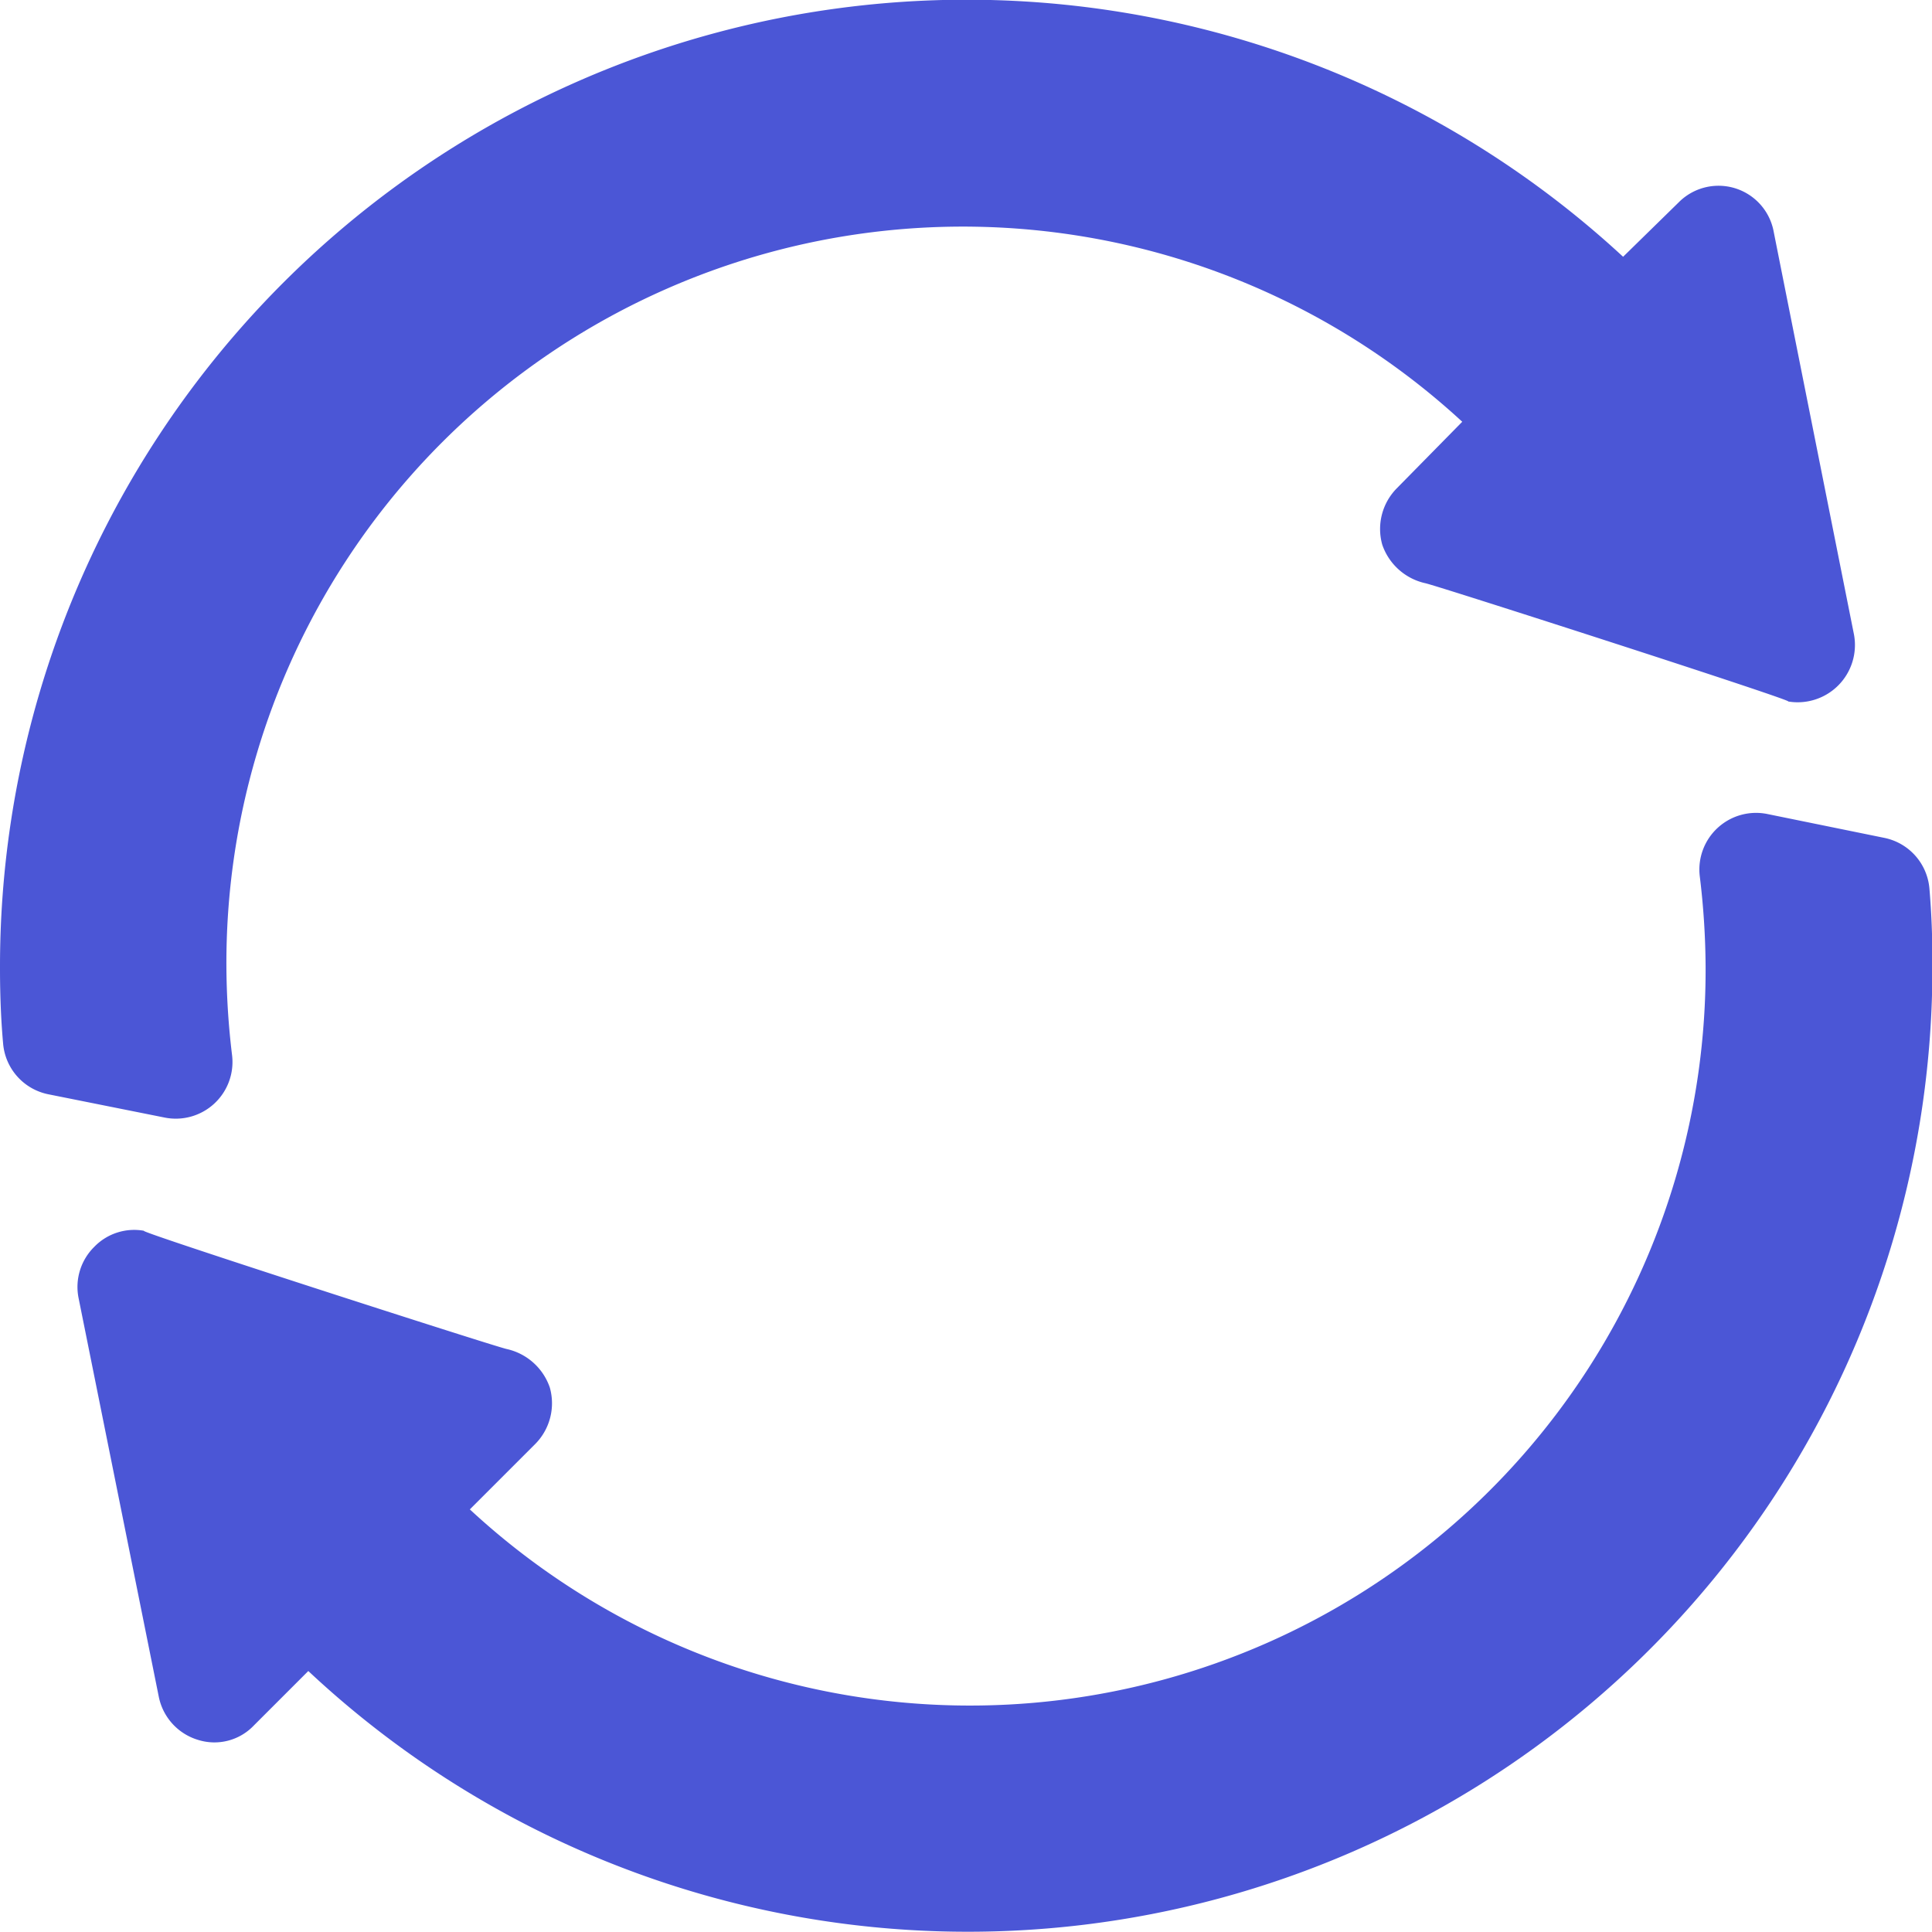
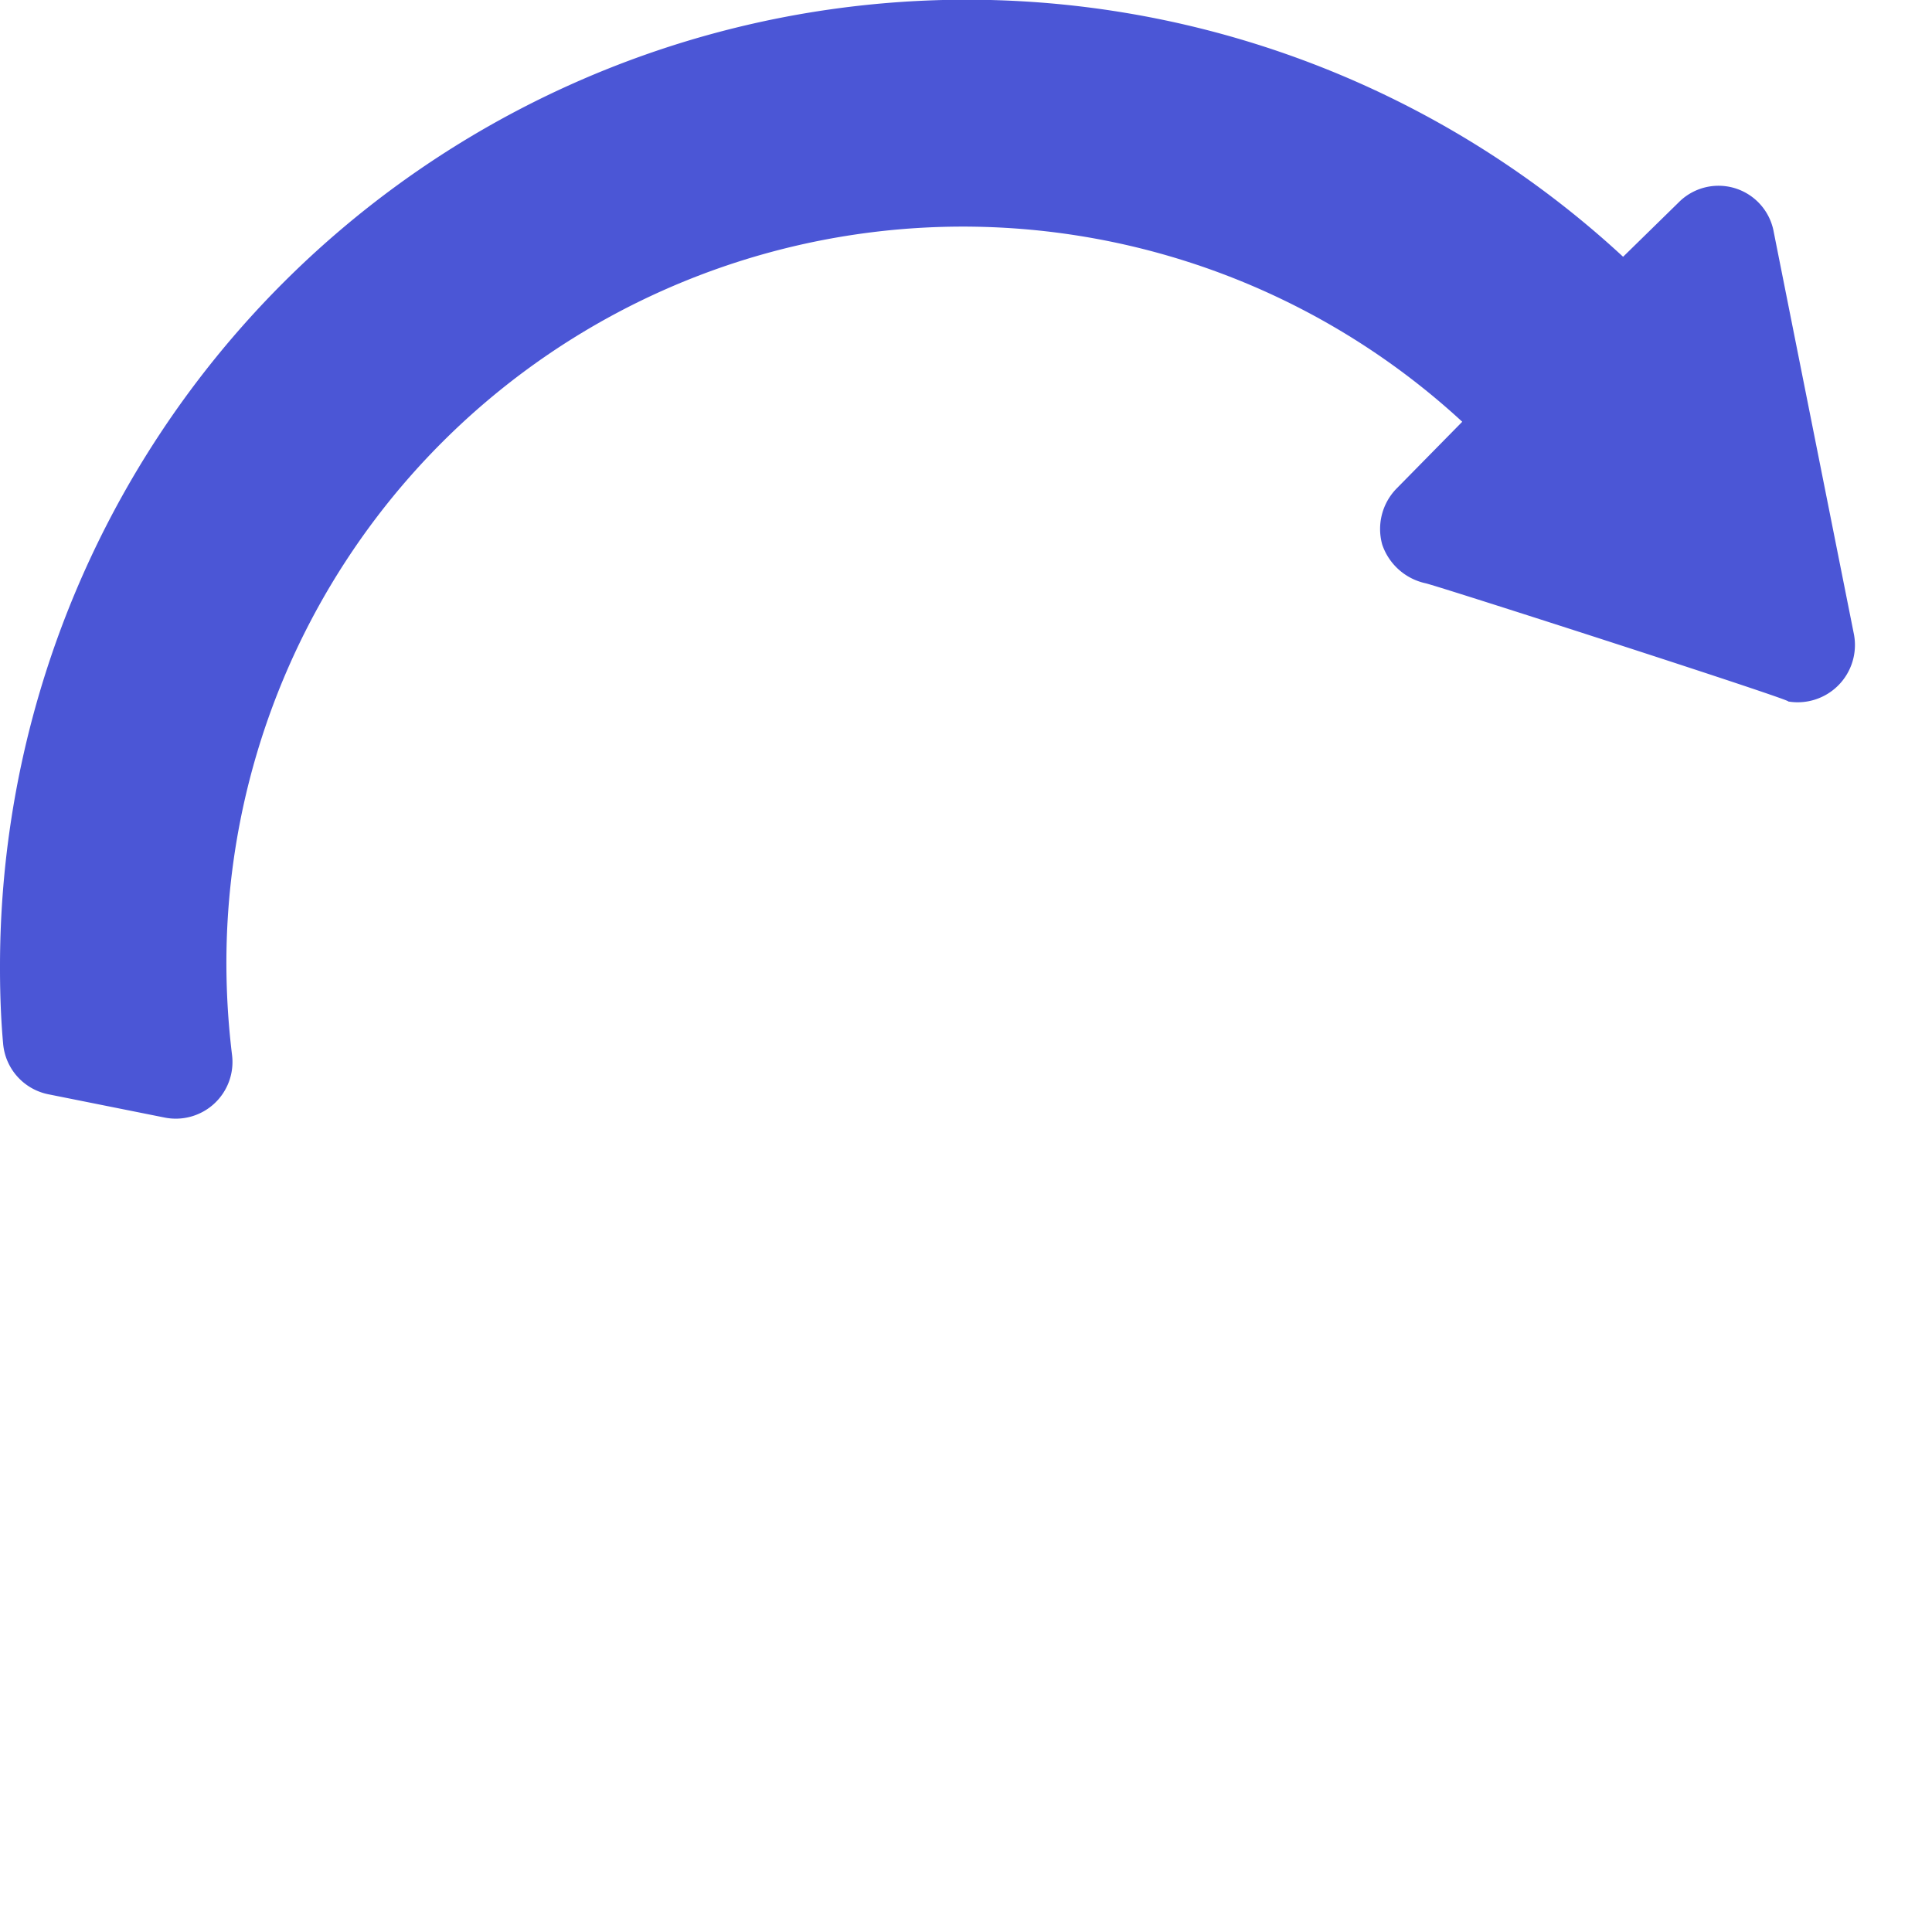
<svg xmlns="http://www.w3.org/2000/svg" id="refresh" width="22.904" height="22.904" viewBox="0 0 22.904 22.904">
  <path id="Path_43" data-name="Path 43" d="M2.751,12.508a9.062,9.062,0,0,1-.067-1.056A8.731,8.731,0,0,1,17.335,5l-.774.787a.686.686,0,0,0-.174.671.7.7,0,0,0,.51.456c.135.027,4.573,1.457,4.29,1.4a.679.679,0,0,0,.792-.792c-.027-.135-1.01-5.065-.953-4.782A.665.665,0,0,0,19.9,2.4l-.658.644A11.46,11.46,0,0,0,0,11.452v.027c0,.378.017.671.037.894a.671.671,0,0,0,.537.6l1.379.276A.672.672,0,0,0,2.751,12.508Zm0,0" fill="#4b56d6" />
-   <path id="Path_44" data-name="Path 44" d="M41.864,215.717l-1.383-.282a.672.672,0,0,0-.8.739,9.136,9.136,0,0,1,.069,1.063A8.721,8.721,0,0,1,25.1,223.679l.774-.774a.686.686,0,0,0,.174-.671.7.7,0,0,0-.51-.456c-.135-.027-4.573-1.457-4.29-1.4a.658.658,0,0,0-.6.188.668.668,0,0,0-.188.6l.953,4.737a.672.672,0,0,0,.47.51.645.645,0,0,0,.658-.174l.644-.644a11.435,11.435,0,0,0,19.254-8.361v-.04c0-.3-.011-.589-.036-.88A.671.671,0,0,0,41.864,215.717Zm0,0" transform="translate(-19.53 -205.785)" fill="#4b56d6" />
</svg>